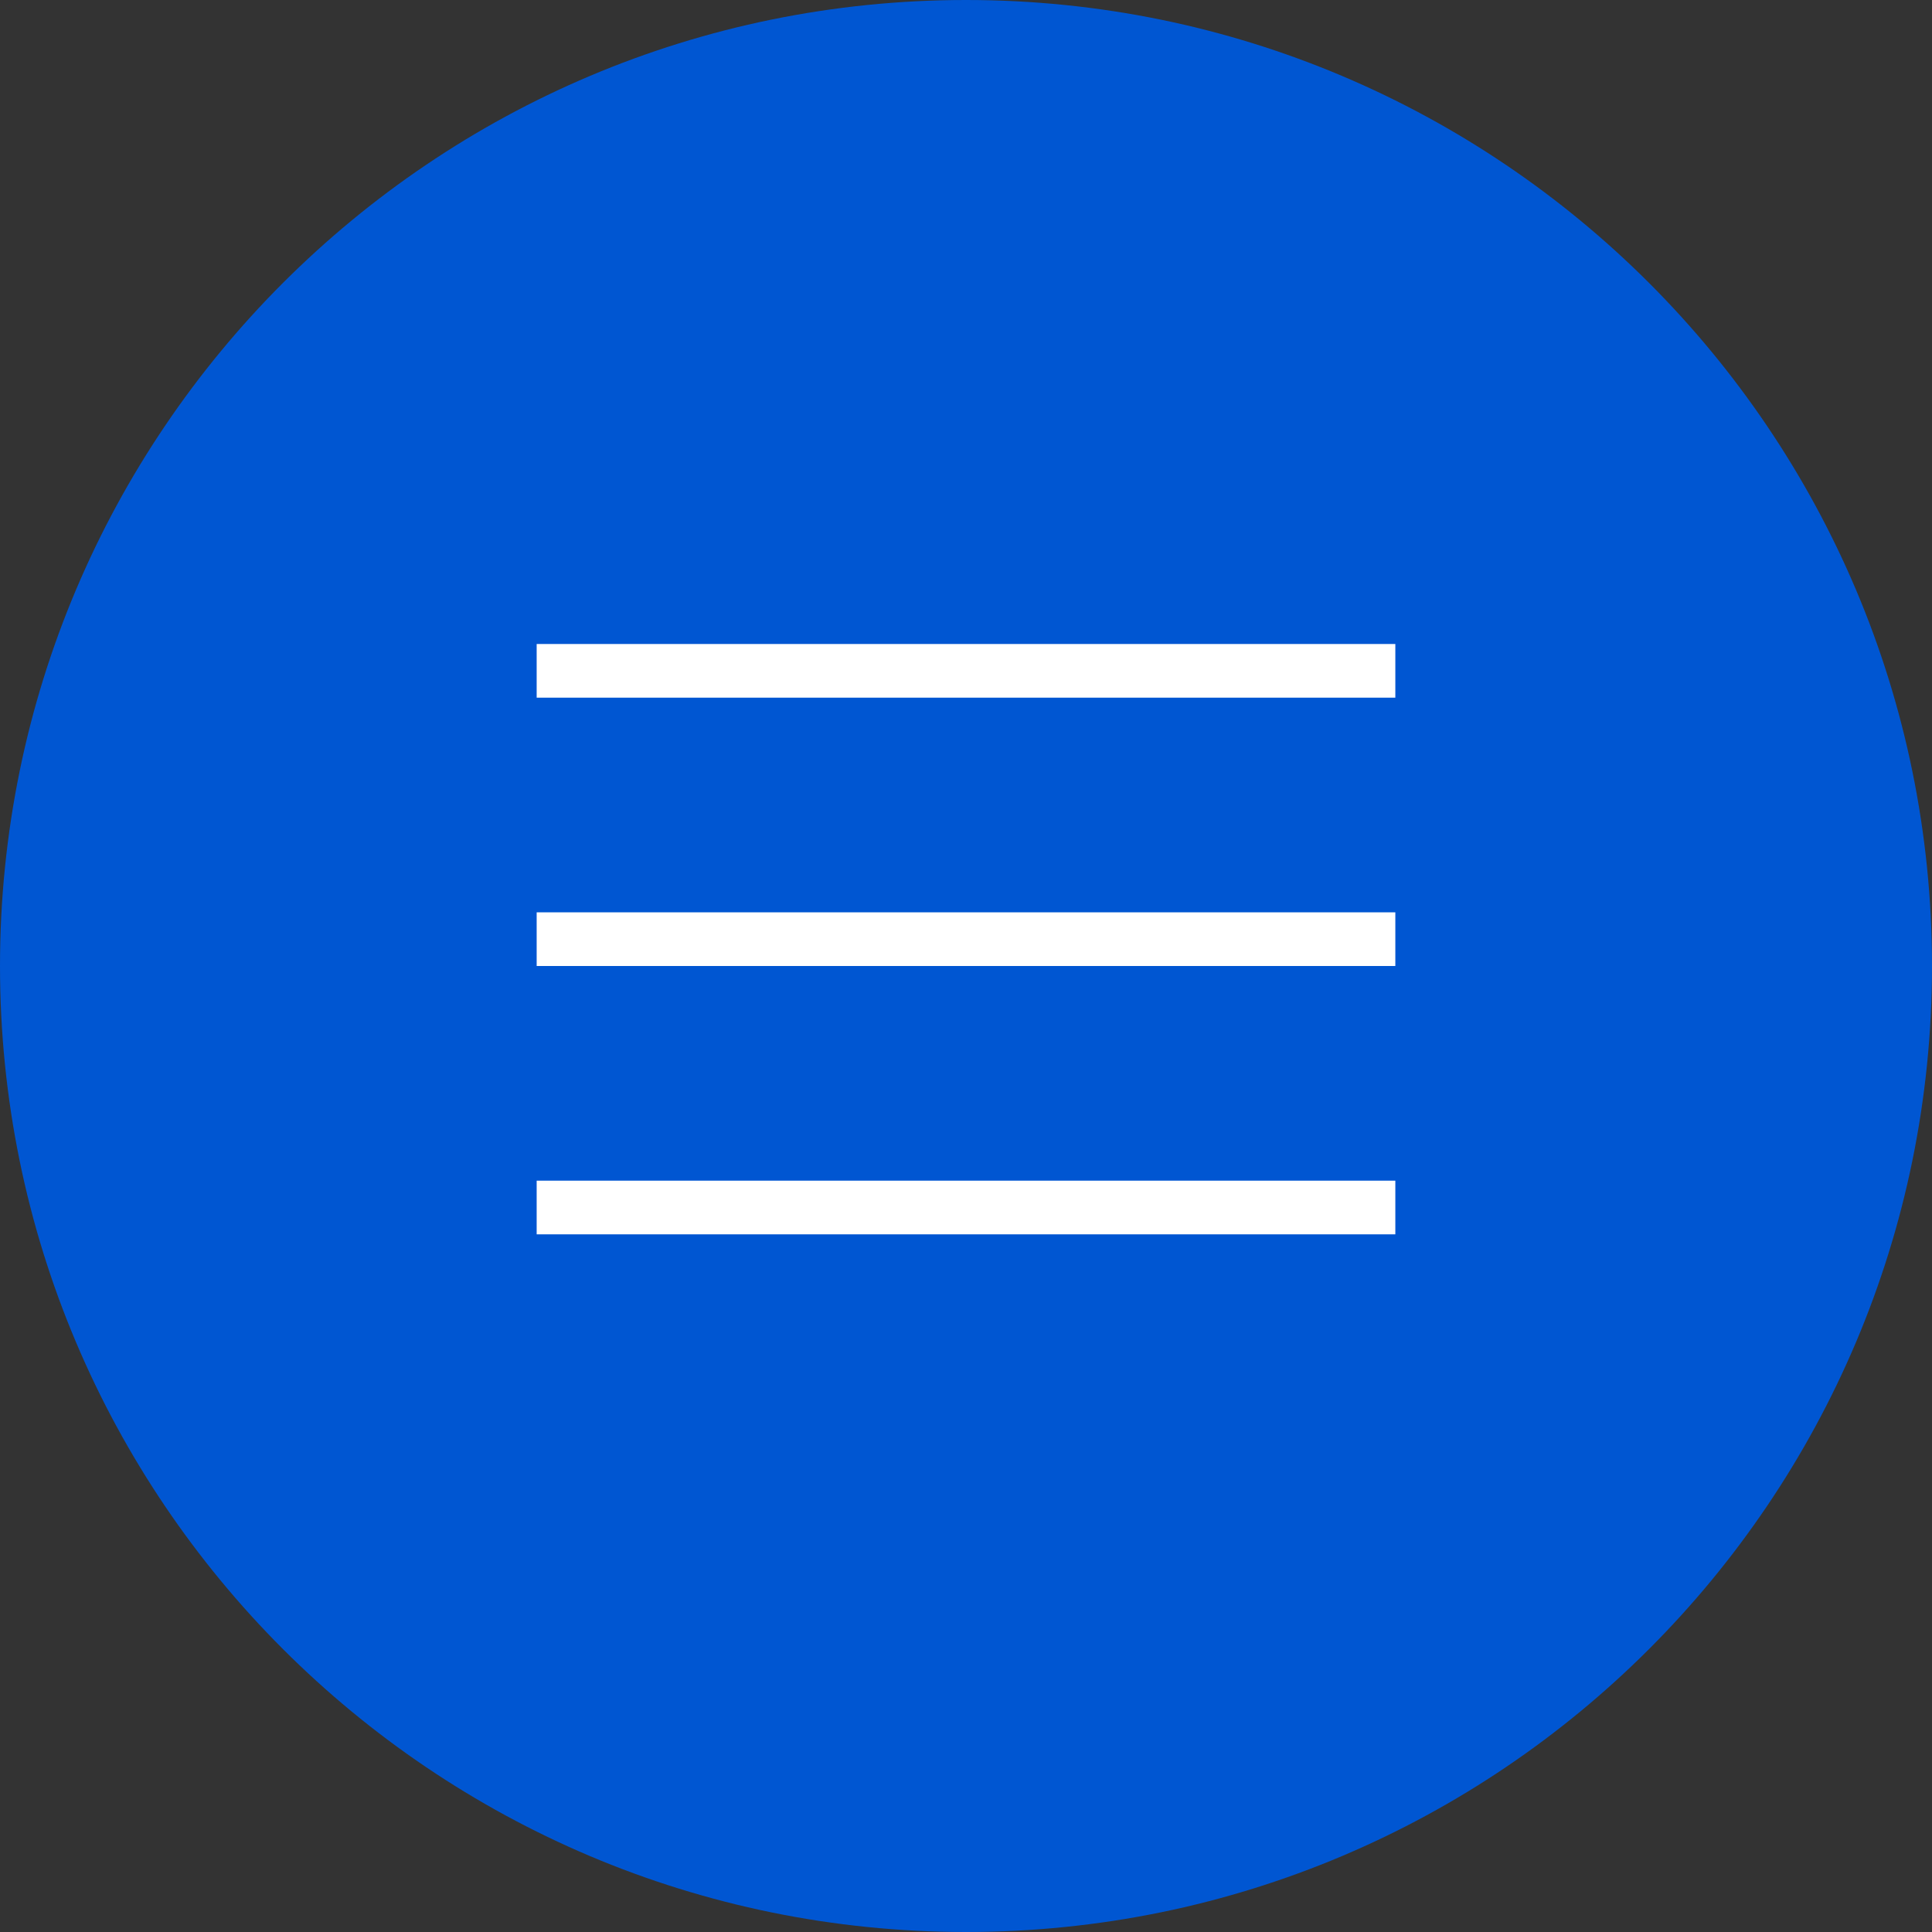
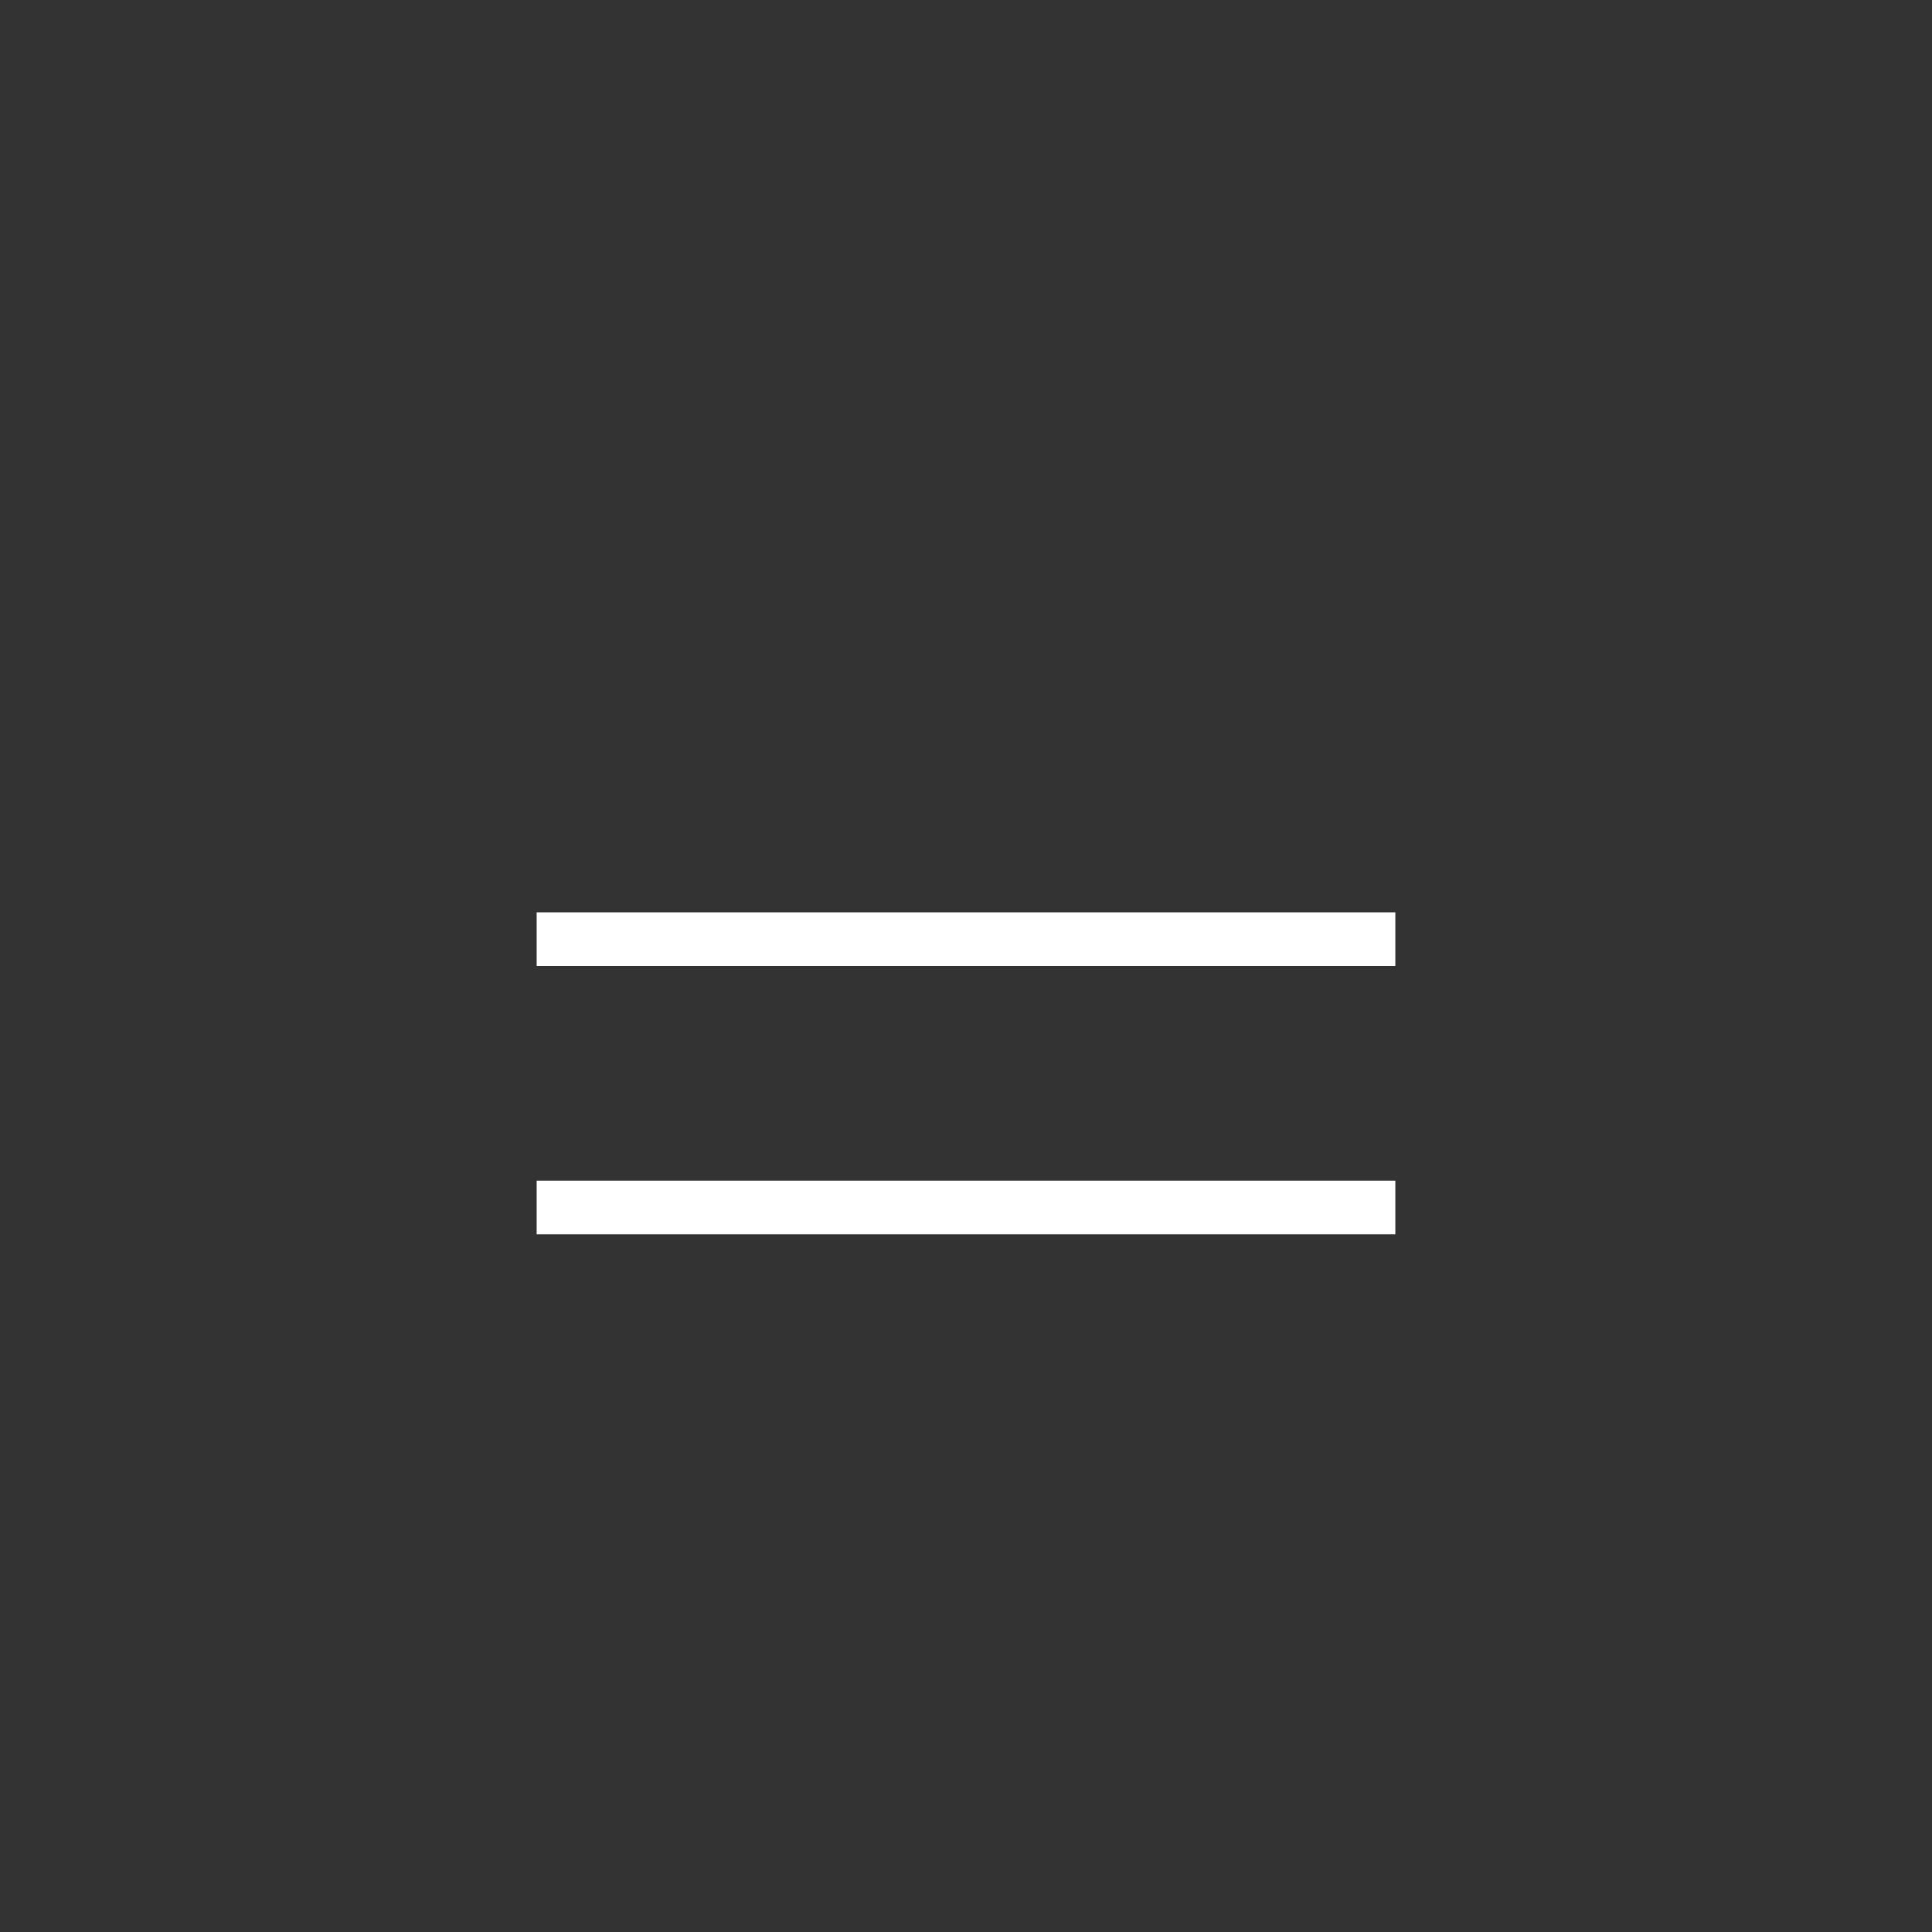
<svg xmlns="http://www.w3.org/2000/svg" width="36" height="36" viewBox="0 0 36 36" fill="none">
  <rect x="0" y="0" width="36" height="36" fill="#333333" stroke="none" />
  <g clip-path="url(#clip0_914_4774)">
-     <path d="M36 18C36 8.059 27.941 0 18 0C8.059 0 0 8.059 0 18C0 27.941 8.059 36 18 36C27.941 36 36 27.941 36 18Z" fill="#0056D2" />
    <path d="M26 23V22H10V23H26Z" fill="white" />
    <path d="M26 18V17H10V18H26Z" fill="white" />
-     <path d="M26 13V12L10 12V13H26Z" fill="white" />
  </g>
  <defs>
    <clipPath id="clip0_914_4774">
      <rect width="36" height="36" fill="white" />
    </clipPath>
  </defs>
</svg>